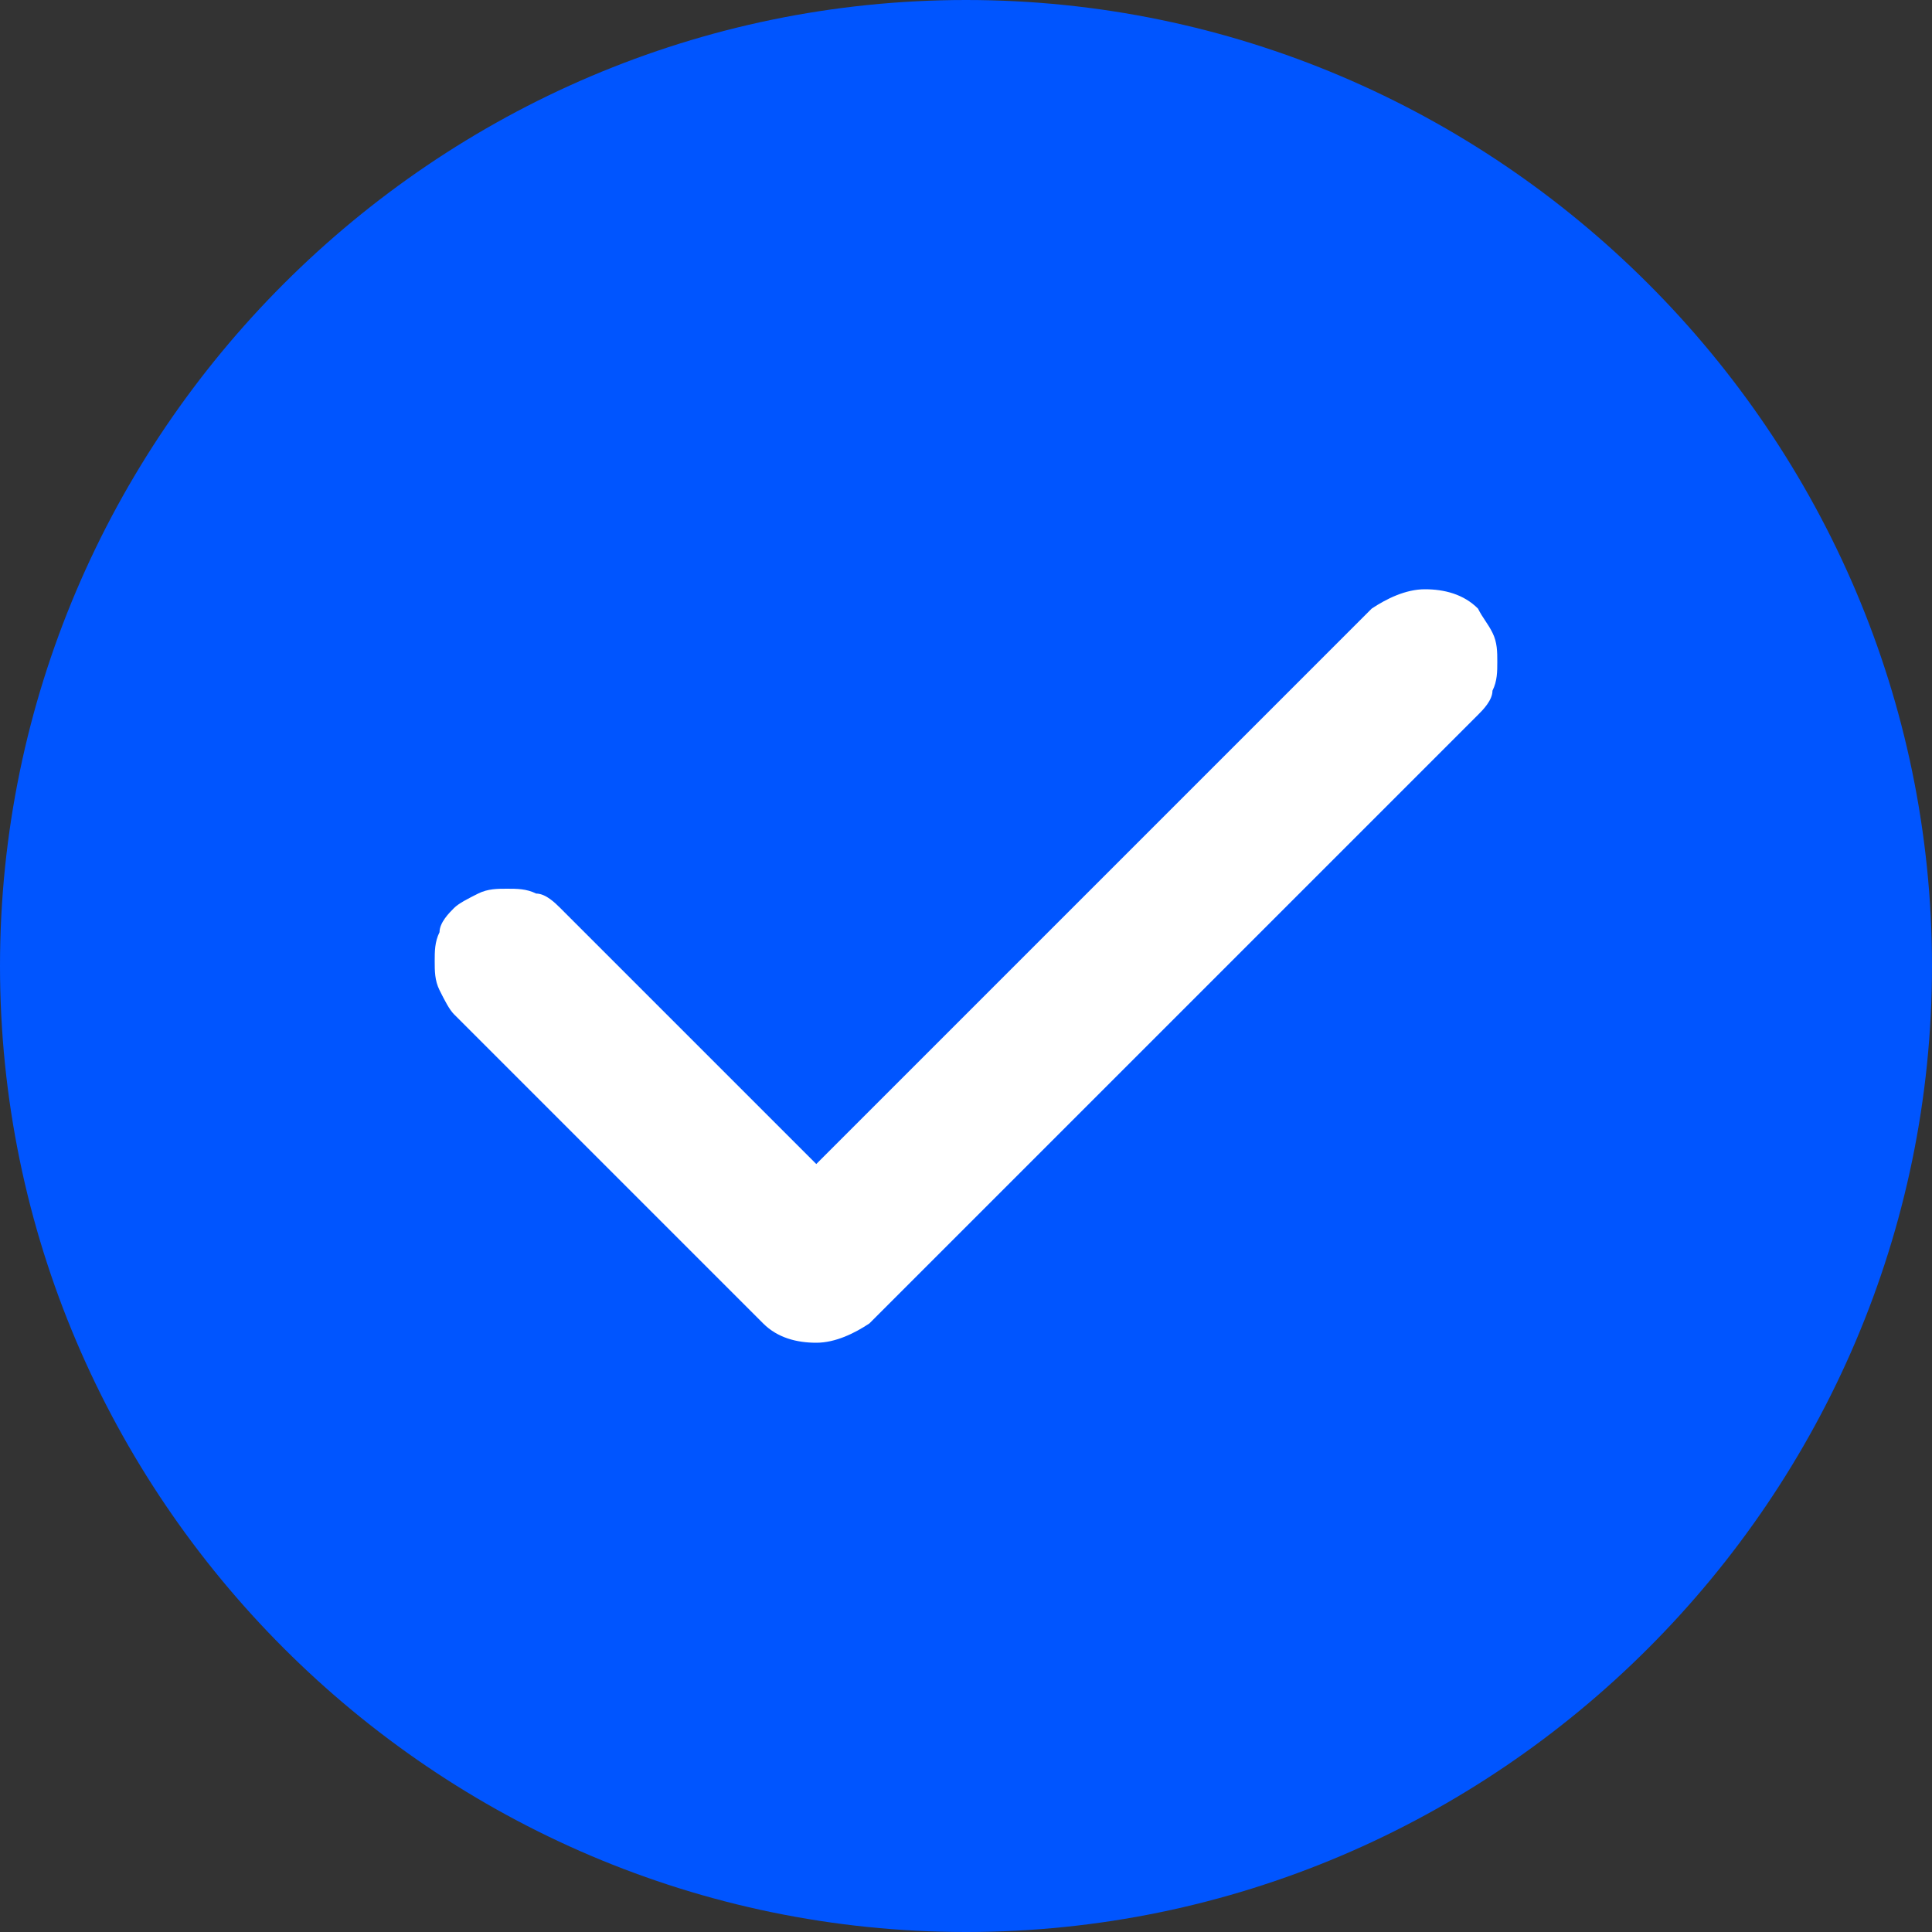
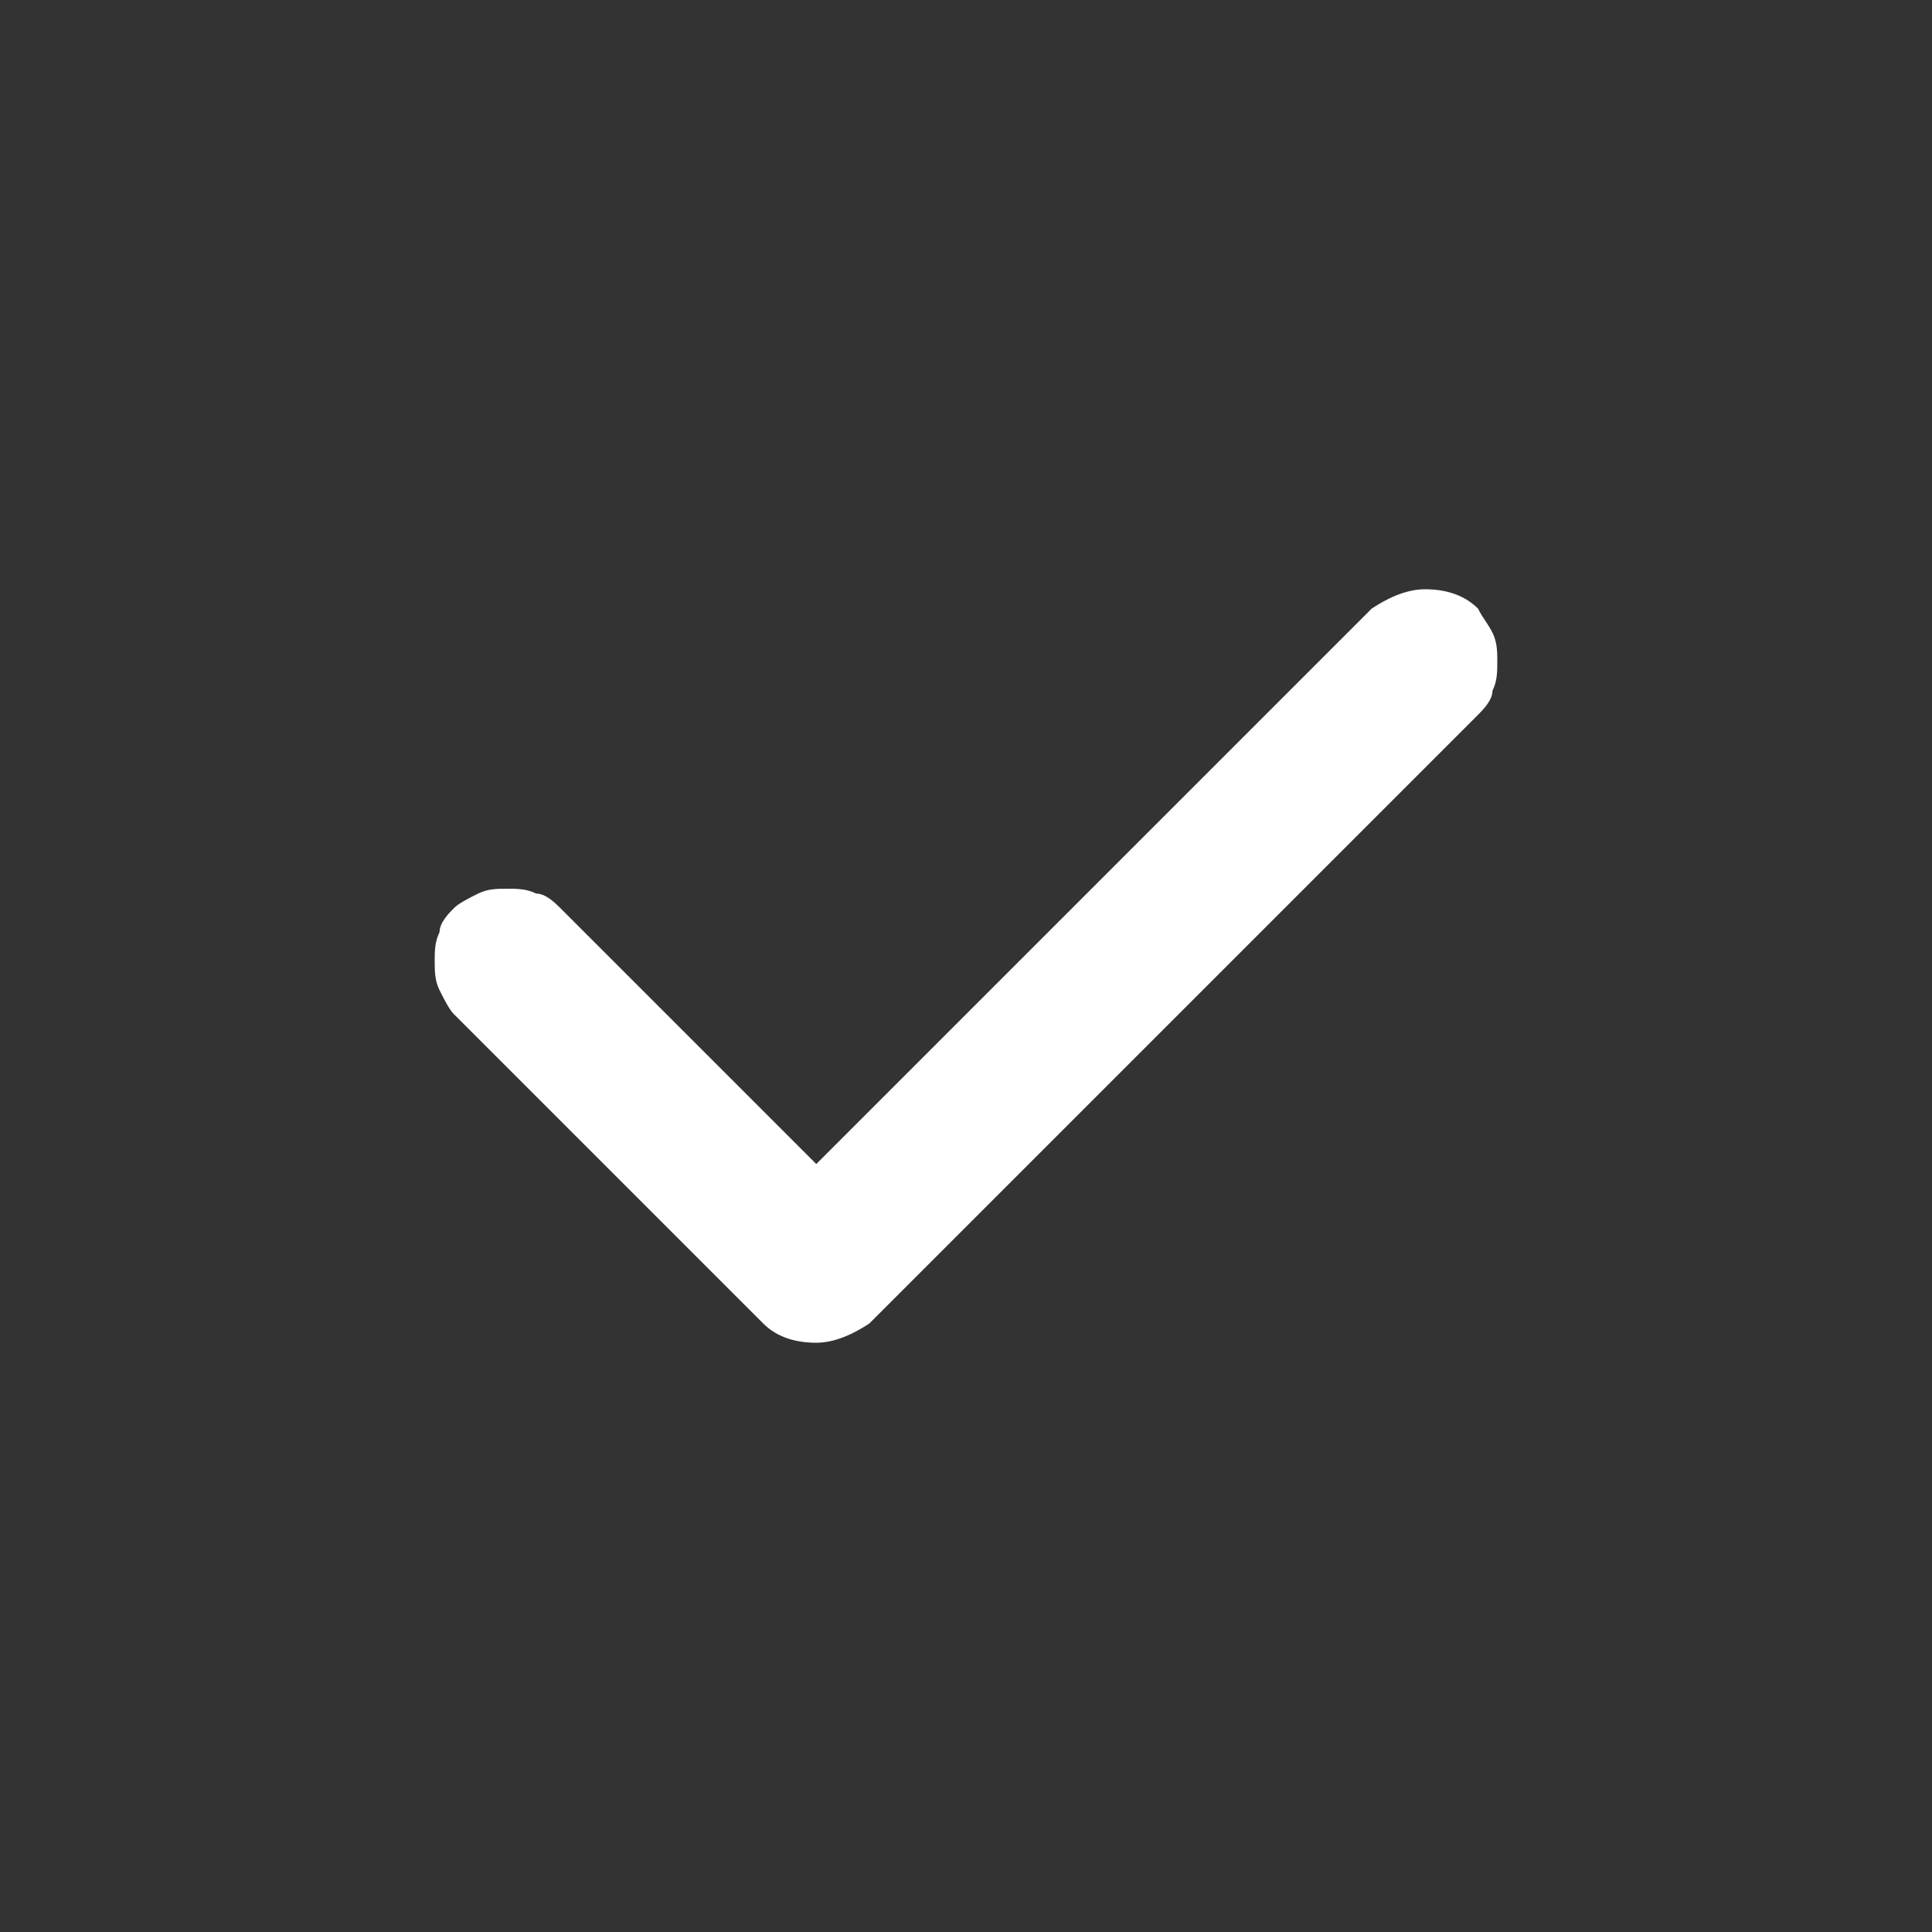
<svg xmlns="http://www.w3.org/2000/svg" version="1.1" id="Layer_1" x="0px" y="0px" viewBox="0 0 40 40" style="enable-background:new 0 0 40 40;" xml:space="preserve">
  <rect x="0" y="0" width="40" height="40" fill="#333333" stroke="none" />
  <style type="text/css"> .st0{fill-rule:evenodd;clip-rule:evenodd;fill:#0055FF;} .st1{fill-rule:evenodd;clip-rule:evenodd;fill:#FFFFFF;} </style>
-   <path class="st0" d="M20,40C9,40,0,31,0,20C0,9,9,0,20,0c11,0,20,9,20,20C40,31,31,40,20,40z" />
  <path class="st1" d="M30.6,12.6c-0.3-0.3-0.7-0.4-1.1-0.4c-0.4,0-0.8,0.2-1.1,0.4L16.9,24.1l-5.3-5.3c-0.1-0.1-0.3-0.3-0.5-0.3 c-0.2-0.1-0.4-0.1-0.6-0.1c-0.2,0-0.4,0-0.6,0.1c-0.2,0.1-0.4,0.2-0.5,0.3c-0.1,0.1-0.3,0.3-0.3,0.5C9,19.5,9,19.7,9,19.9 c0,0.2,0,0.4,0.1,0.6c0.1,0.2,0.2,0.4,0.3,0.5l6.4,6.4c0.3,0.3,0.7,0.4,1.1,0.4s0.8-0.2,1.1-0.4l12.6-12.6c0.1-0.1,0.3-0.3,0.3-0.5 c0.1-0.2,0.1-0.4,0.1-0.6c0-0.2,0-0.4-0.1-0.6C30.8,12.9,30.7,12.8,30.6,12.6z" />
</svg>